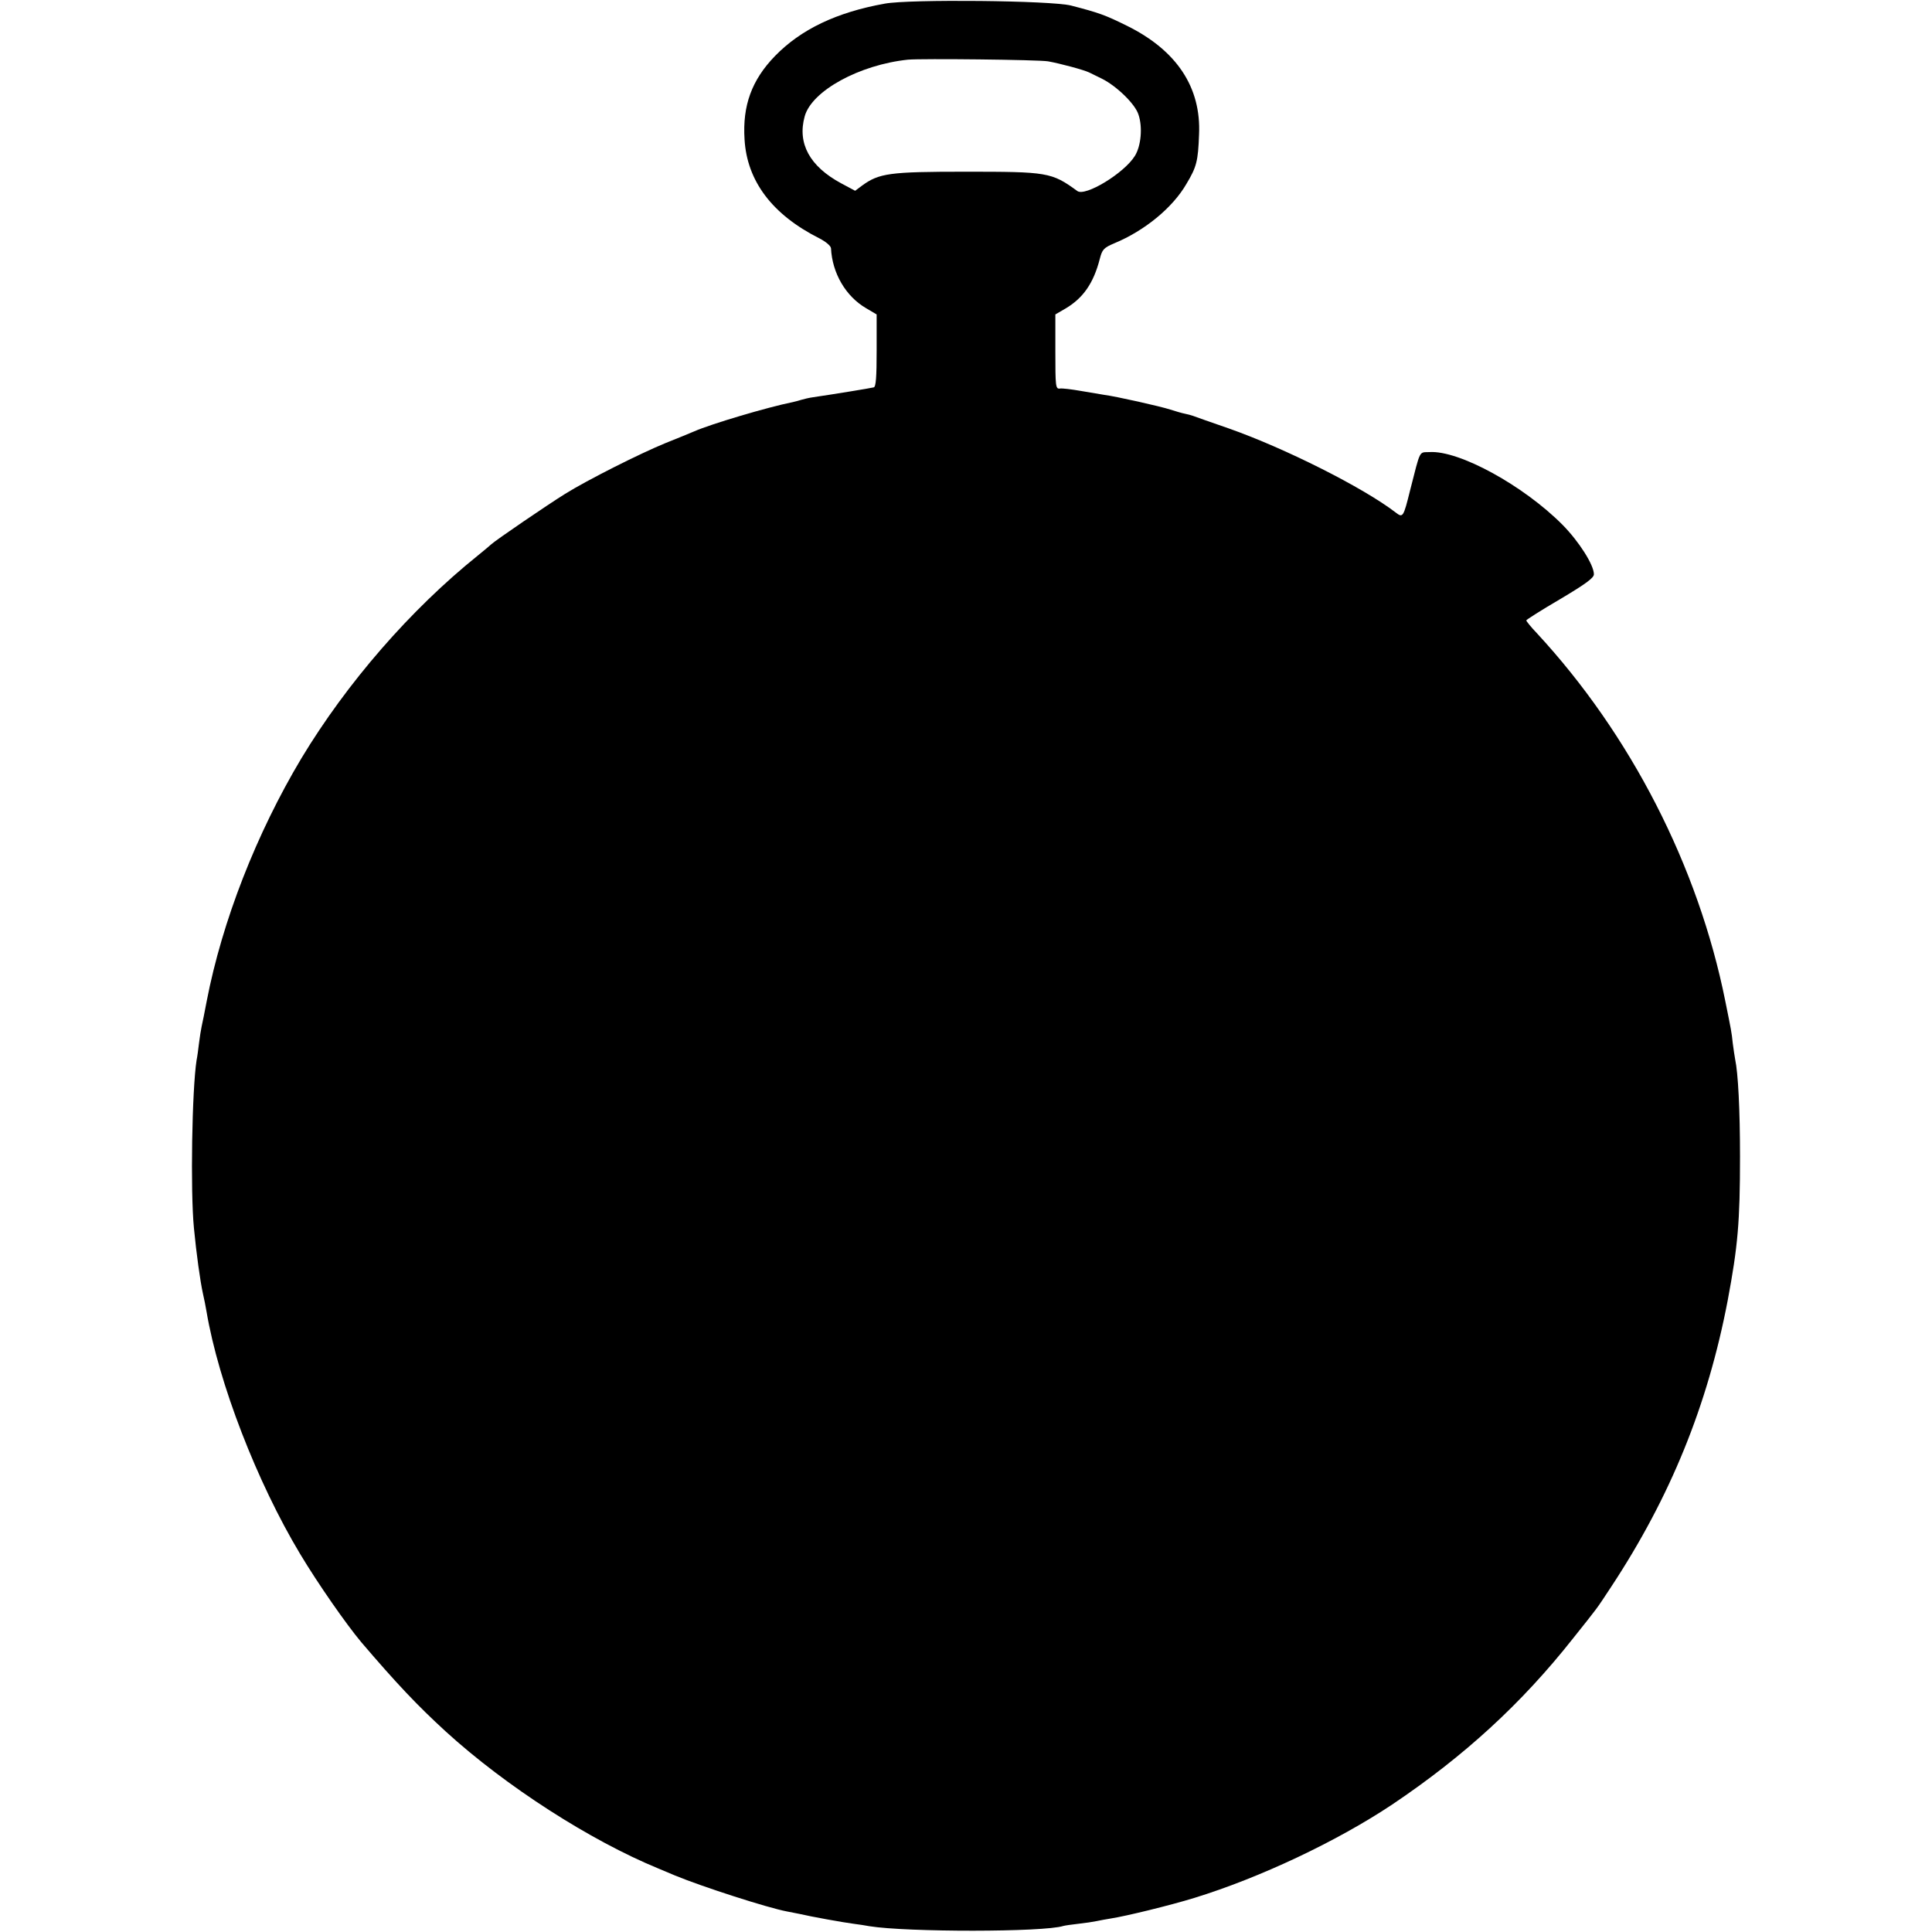
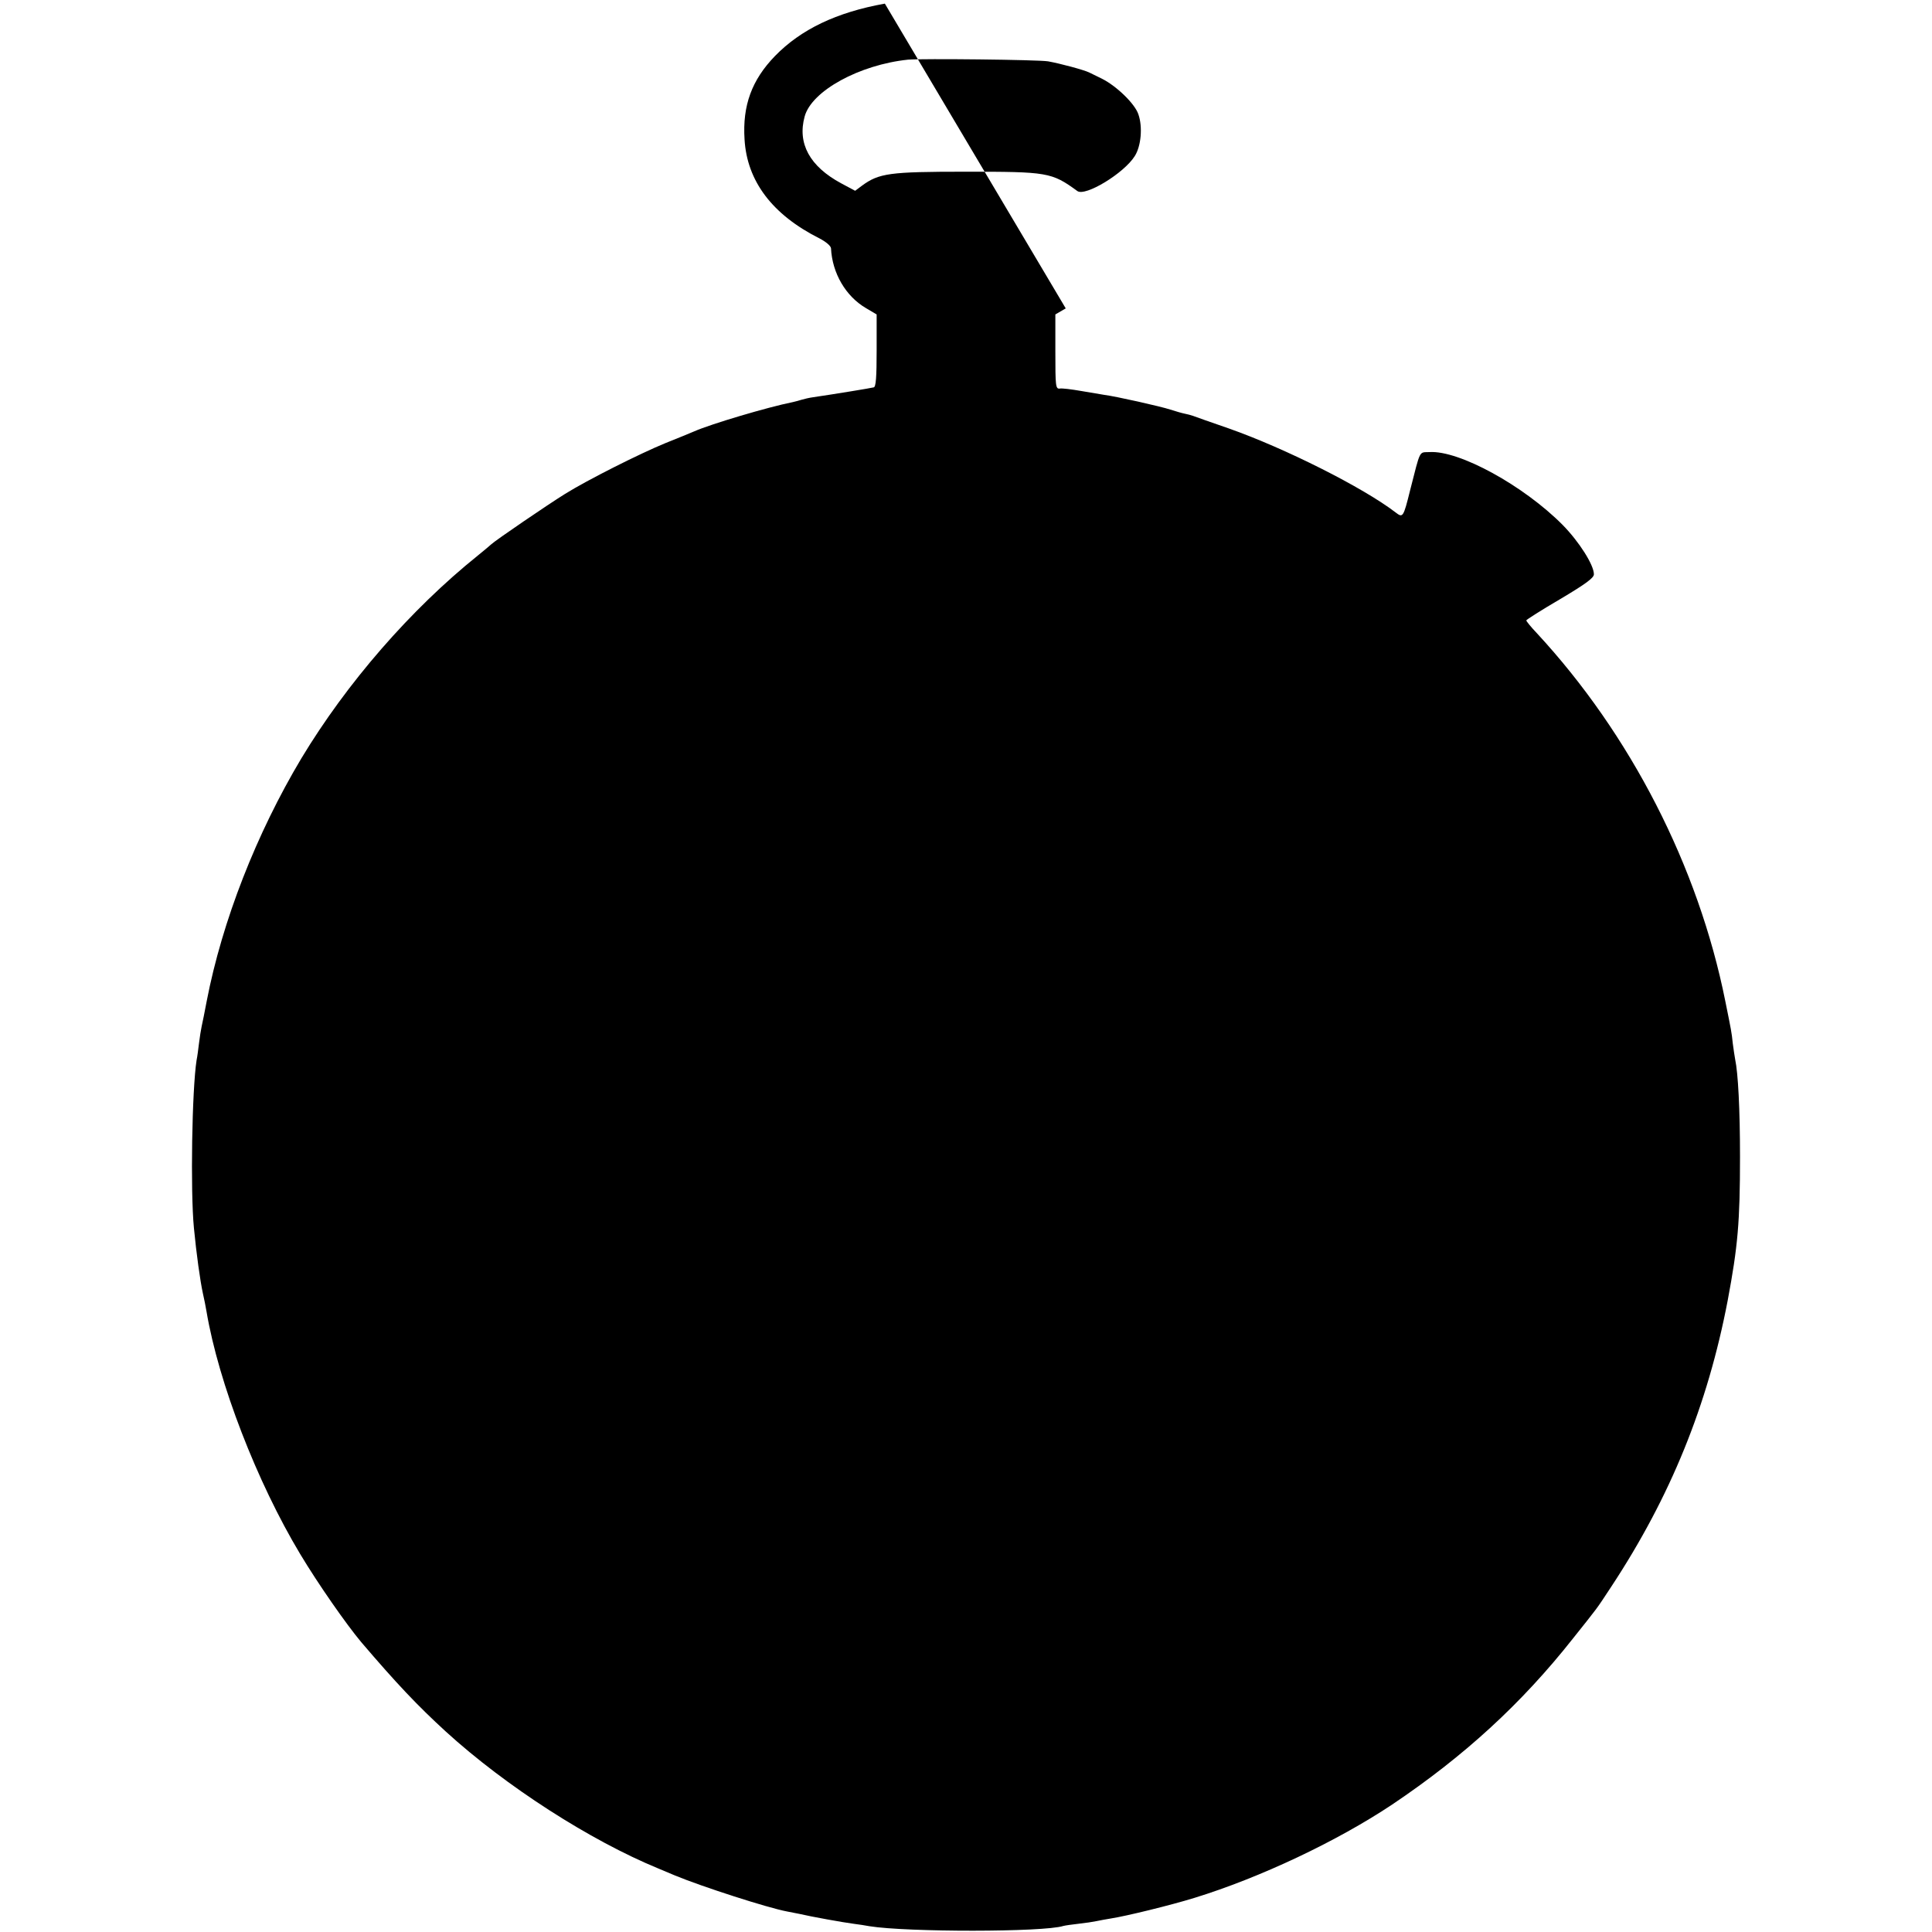
<svg xmlns="http://www.w3.org/2000/svg" version="1.0" width="800pt" height="800pt" viewBox="0 0 800 800" preserveAspectRatio="xMidYMid meet">
  <g transform="translate(0,800) scale(0.1,-0.1)" fill="#000000" stroke="none">
-     <path d="M3664 7985 c-201 -36 -348 -107 -455 -217 -96 -99 -135 -205 -126 -345 10 -173 115 -312 310 -410 27 -14 47 -31 48 -41 5 -103 61 -199 145 -248 l44 -26 0 -149 c0 -111 -3 -151 -12 -153 -11 -3 -163 -28 -252 -41 -15 -2 -36 -7 -46 -10 -10 -3 -27 -8 -37 -10 -105 -21 -340 -91 -408 -121 -16 -7 -70 -29 -120 -49 -105 -43 -322 -152 -415 -210 -71 -44 -288 -192 -306 -209 -7 -6 -31 -27 -55 -46 -279 -224 -543 -528 -731 -840 -186 -311 -328 -674 -392 -1005 -8 -44 -18 -91 -21 -105 -3 -14 -8 -45 -11 -70 -3 -25 -7 -56 -10 -70 -19 -121 -26 -541 -11 -695 10 -105 26 -220 37 -270 5 -22 12 -56 15 -75 50 -296 209 -707 388 -1005 75 -125 191 -291 253 -365 146 -171 233 -263 350 -370 249 -227 598 -451 880 -567 16 -7 47 -20 69 -29 114 -47 384 -134 464 -149 14 -3 37 -7 51 -10 46 -11 185 -36 225 -41 22 -3 51 -7 65 -10 155 -25 722 -25 803 1 7 2 35 6 62 9 28 3 61 8 75 11 14 3 41 8 60 11 64 10 244 54 345 85 273 84 592 235 820 387 296 199 534 416 748 687 109 137 93 115 159 215 245 372 399 751 482 1185 42 224 51 325 51 595 0 197 -8 347 -20 403 -2 12 -7 42 -10 67 -5 48 -6 51 -31 175 -112 558 -392 1104 -781 1524 -24 25 -43 49 -43 52 0 3 63 43 140 88 106 63 140 88 140 103 0 39 -62 136 -130 205 -161 162 -428 309 -551 301 -44 -2 -36 14 -80 -158 -28 -113 -30 -115 -60 -92 -134 103 -458 266 -691 348 -73 25 -140 49 -148 52 -8 3 -24 7 -34 9 -11 2 -38 10 -60 17 -39 13 -226 55 -274 61 -12 2 -55 9 -95 16 -40 7 -80 12 -89 10 -17 -2 -18 11 -18 152 l0 155 43 25 c72 43 115 104 141 205 10 39 16 46 61 65 125 52 241 147 298 246 42 70 48 94 52 204 9 195 -92 348 -298 450 -91 45 -116 54 -232 84 -82 21 -667 27 -771 8z m676 -239 c50 -9 147 -35 170 -46 8 -4 32 -16 53 -26 60 -30 137 -104 151 -148 18 -52 11 -131 -15 -172 -44 -71 -205 -169 -238 -145 -107 78 -123 80 -464 80 -314 0 -357 -6 -428 -58 l-28 -21 -58 31 c-130 70 -182 165 -151 277 29 106 227 214 428 235 57 5 538 0 580 -7z" />
+     <path d="M3664 7985 c-201 -36 -348 -107 -455 -217 -96 -99 -135 -205 -126 -345 10 -173 115 -312 310 -410 27 -14 47 -31 48 -41 5 -103 61 -199 145 -248 l44 -26 0 -149 c0 -111 -3 -151 -12 -153 -11 -3 -163 -28 -252 -41 -15 -2 -36 -7 -46 -10 -10 -3 -27 -8 -37 -10 -105 -21 -340 -91 -408 -121 -16 -7 -70 -29 -120 -49 -105 -43 -322 -152 -415 -210 -71 -44 -288 -192 -306 -209 -7 -6 -31 -27 -55 -46 -279 -224 -543 -528 -731 -840 -186 -311 -328 -674 -392 -1005 -8 -44 -18 -91 -21 -105 -3 -14 -8 -45 -11 -70 -3 -25 -7 -56 -10 -70 -19 -121 -26 -541 -11 -695 10 -105 26 -220 37 -270 5 -22 12 -56 15 -75 50 -296 209 -707 388 -1005 75 -125 191 -291 253 -365 146 -171 233 -263 350 -370 249 -227 598 -451 880 -567 16 -7 47 -20 69 -29 114 -47 384 -134 464 -149 14 -3 37 -7 51 -10 46 -11 185 -36 225 -41 22 -3 51 -7 65 -10 155 -25 722 -25 803 1 7 2 35 6 62 9 28 3 61 8 75 11 14 3 41 8 60 11 64 10 244 54 345 85 273 84 592 235 820 387 296 199 534 416 748 687 109 137 93 115 159 215 245 372 399 751 482 1185 42 224 51 325 51 595 0 197 -8 347 -20 403 -2 12 -7 42 -10 67 -5 48 -6 51 -31 175 -112 558 -392 1104 -781 1524 -24 25 -43 49 -43 52 0 3 63 43 140 88 106 63 140 88 140 103 0 39 -62 136 -130 205 -161 162 -428 309 -551 301 -44 -2 -36 14 -80 -158 -28 -113 -30 -115 -60 -92 -134 103 -458 266 -691 348 -73 25 -140 49 -148 52 -8 3 -24 7 -34 9 -11 2 -38 10 -60 17 -39 13 -226 55 -274 61 -12 2 -55 9 -95 16 -40 7 -80 12 -89 10 -17 -2 -18 11 -18 152 l0 155 43 25 z m676 -239 c50 -9 147 -35 170 -46 8 -4 32 -16 53 -26 60 -30 137 -104 151 -148 18 -52 11 -131 -15 -172 -44 -71 -205 -169 -238 -145 -107 78 -123 80 -464 80 -314 0 -357 -6 -428 -58 l-28 -21 -58 31 c-130 70 -182 165 -151 277 29 106 227 214 428 235 57 5 538 0 580 -7z" />
  </g>
</svg>